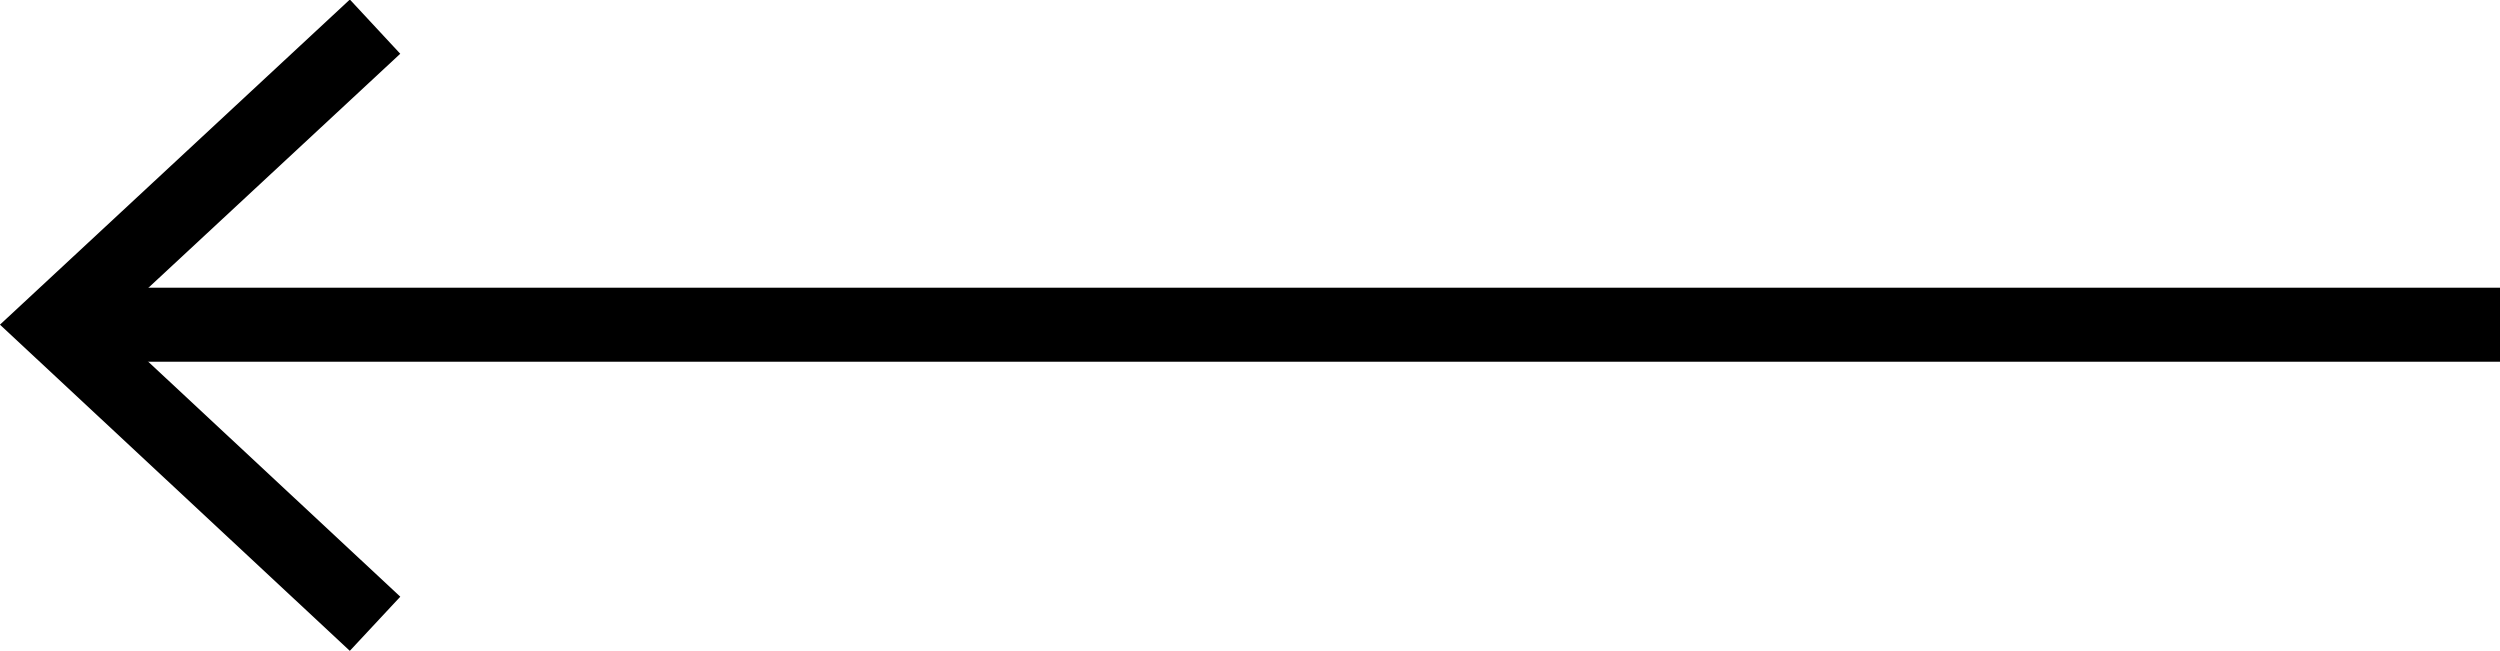
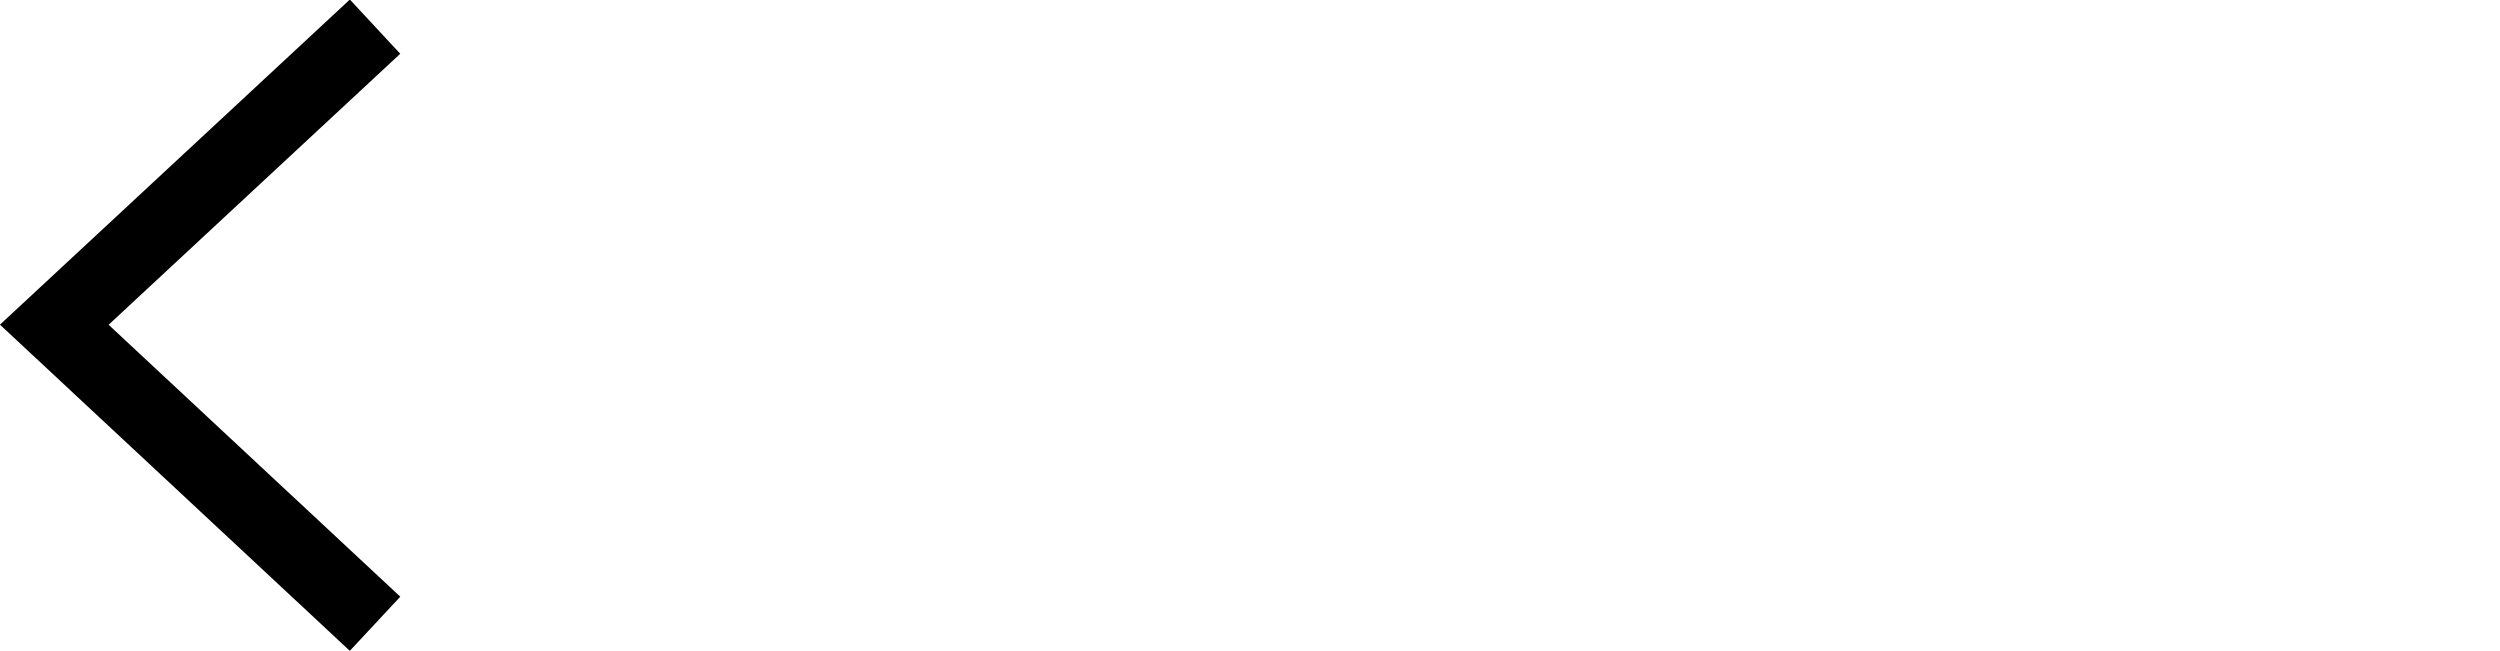
<svg xmlns="http://www.w3.org/2000/svg" id="_레이어_1" data-name=" 레이어 1" version="1.1" viewBox="0 0 25.33 6.6">
  <defs>
    <style>
      .cls-1 {
        fill: none;
        stroke: #000;
        stroke-width: .75px;
      }
    </style>
  </defs>
-   <line class="cls-1" x1="25.33" y1="3.29" x2=".55" y2="3.29" />
  <polyline class="cls-1" points="3.8 6.32 .55 3.29 3.8 .27" />
</svg>